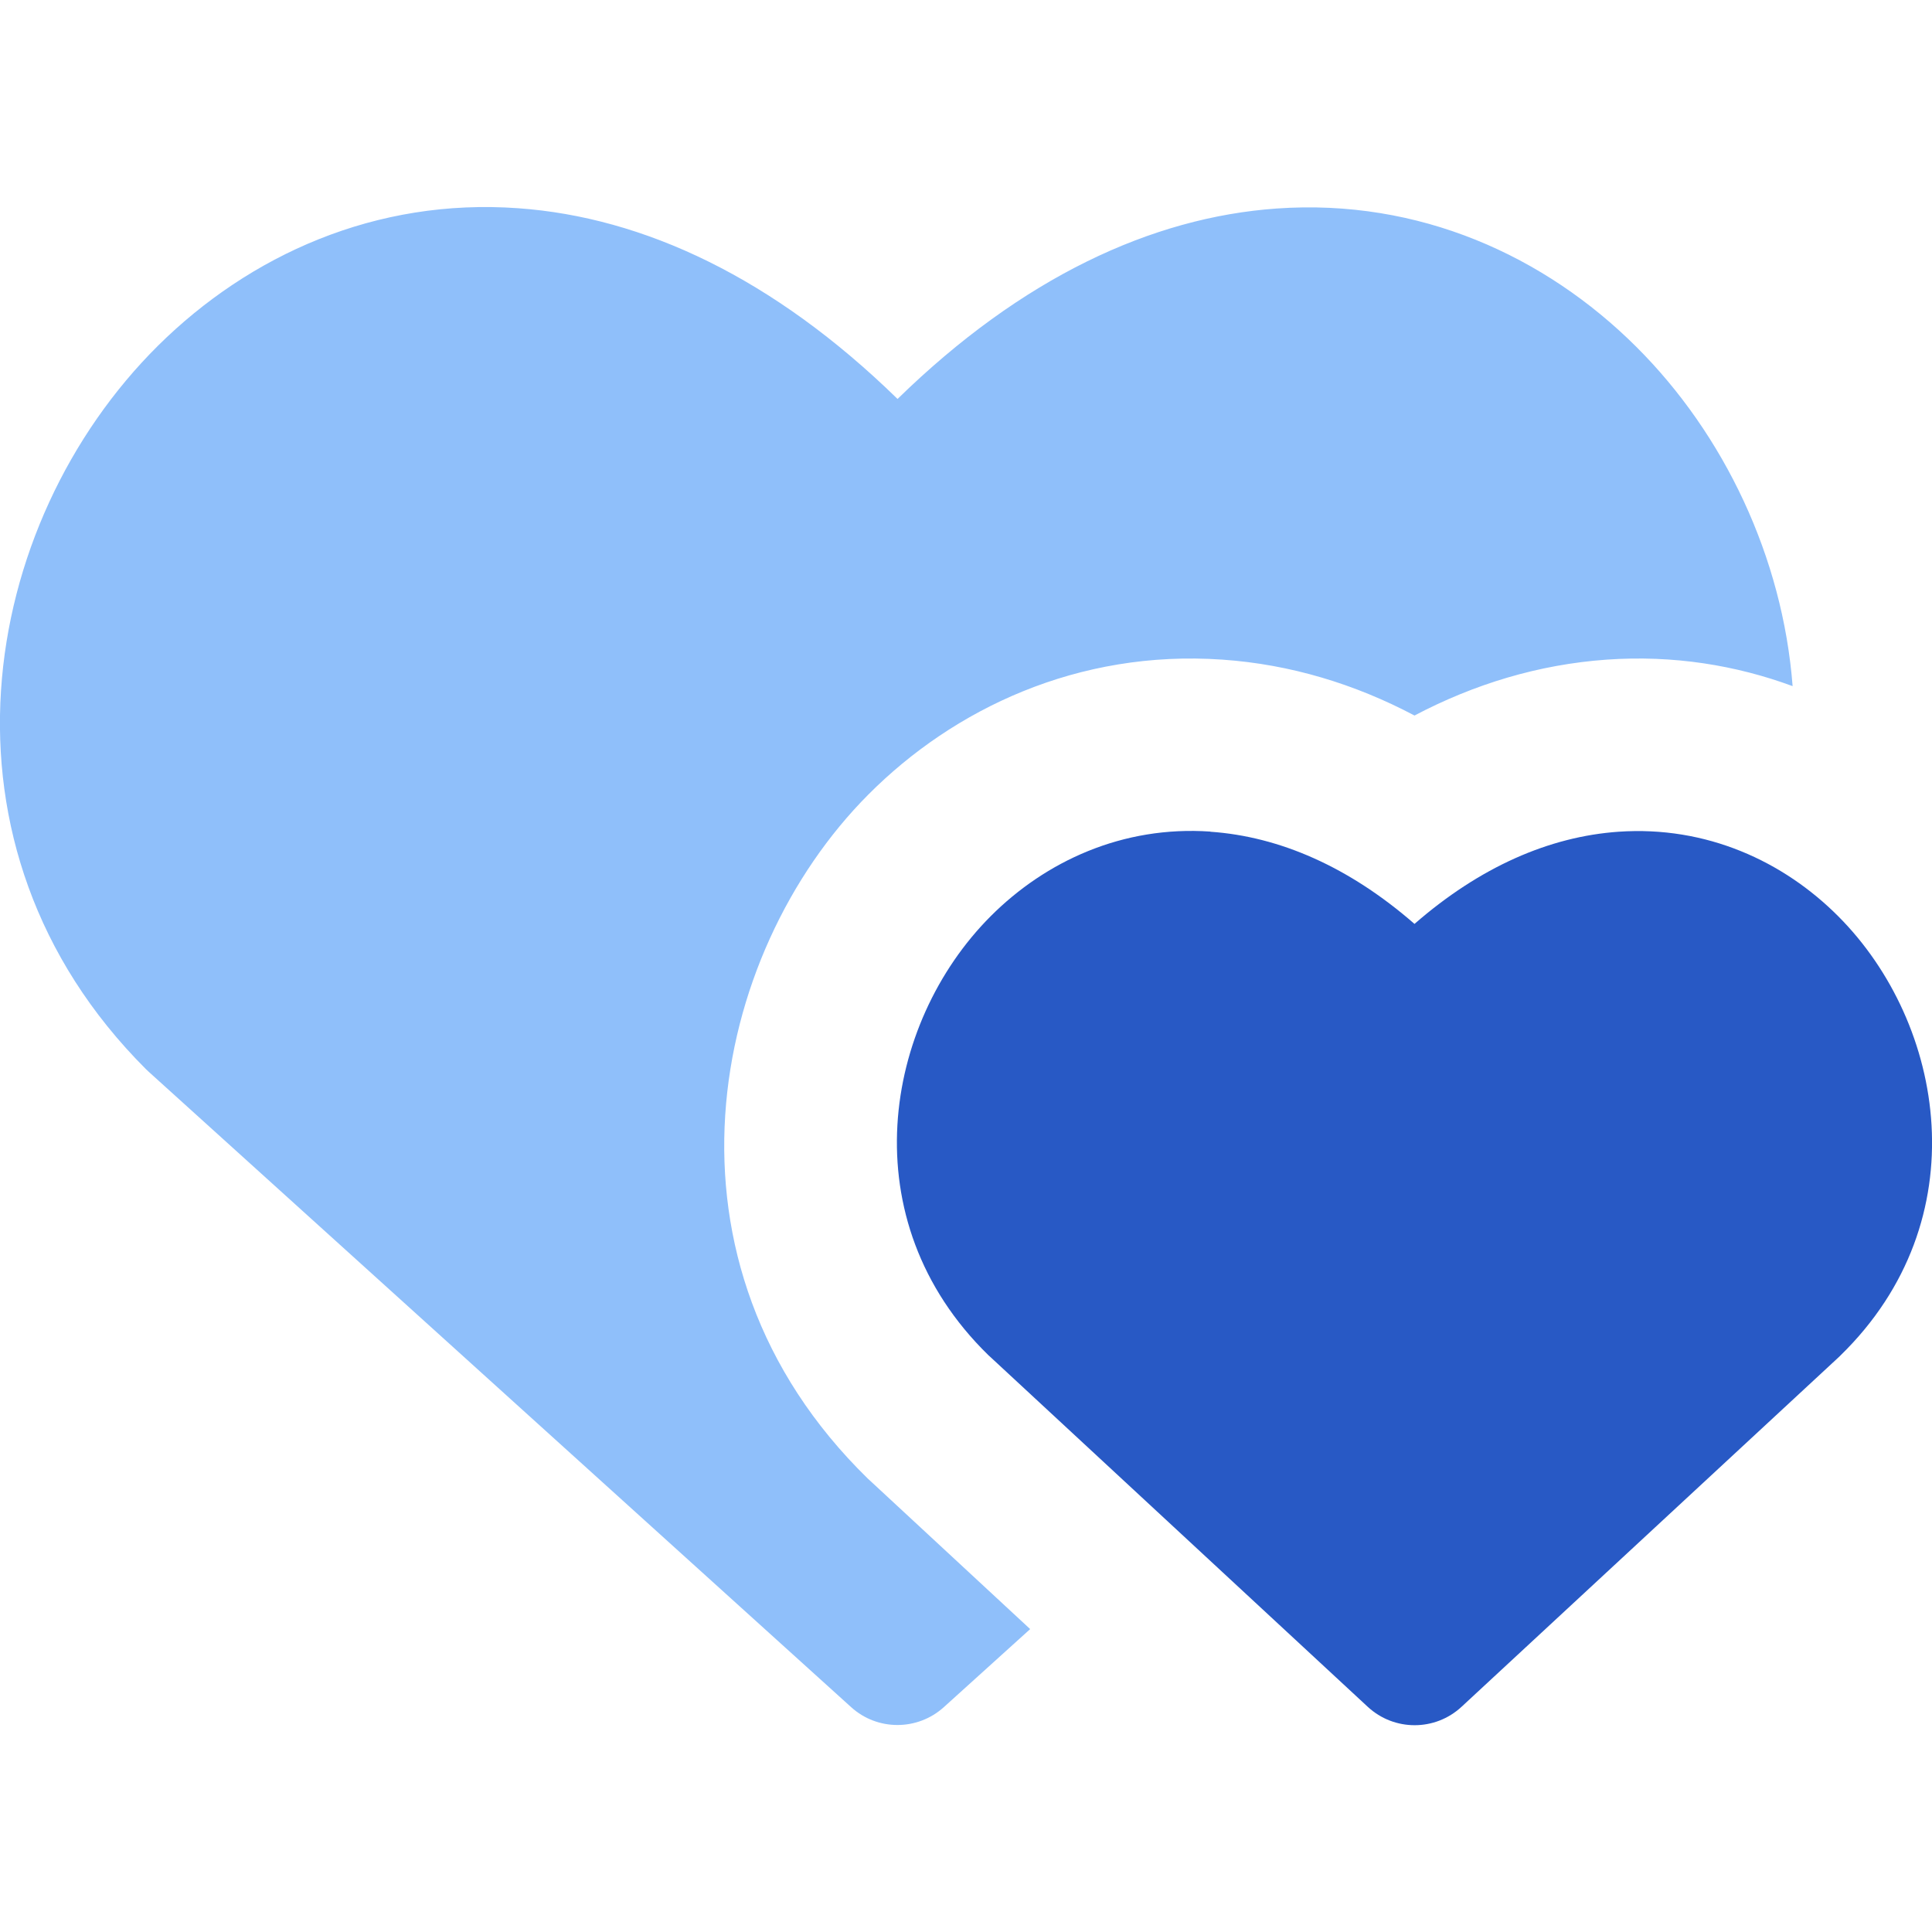
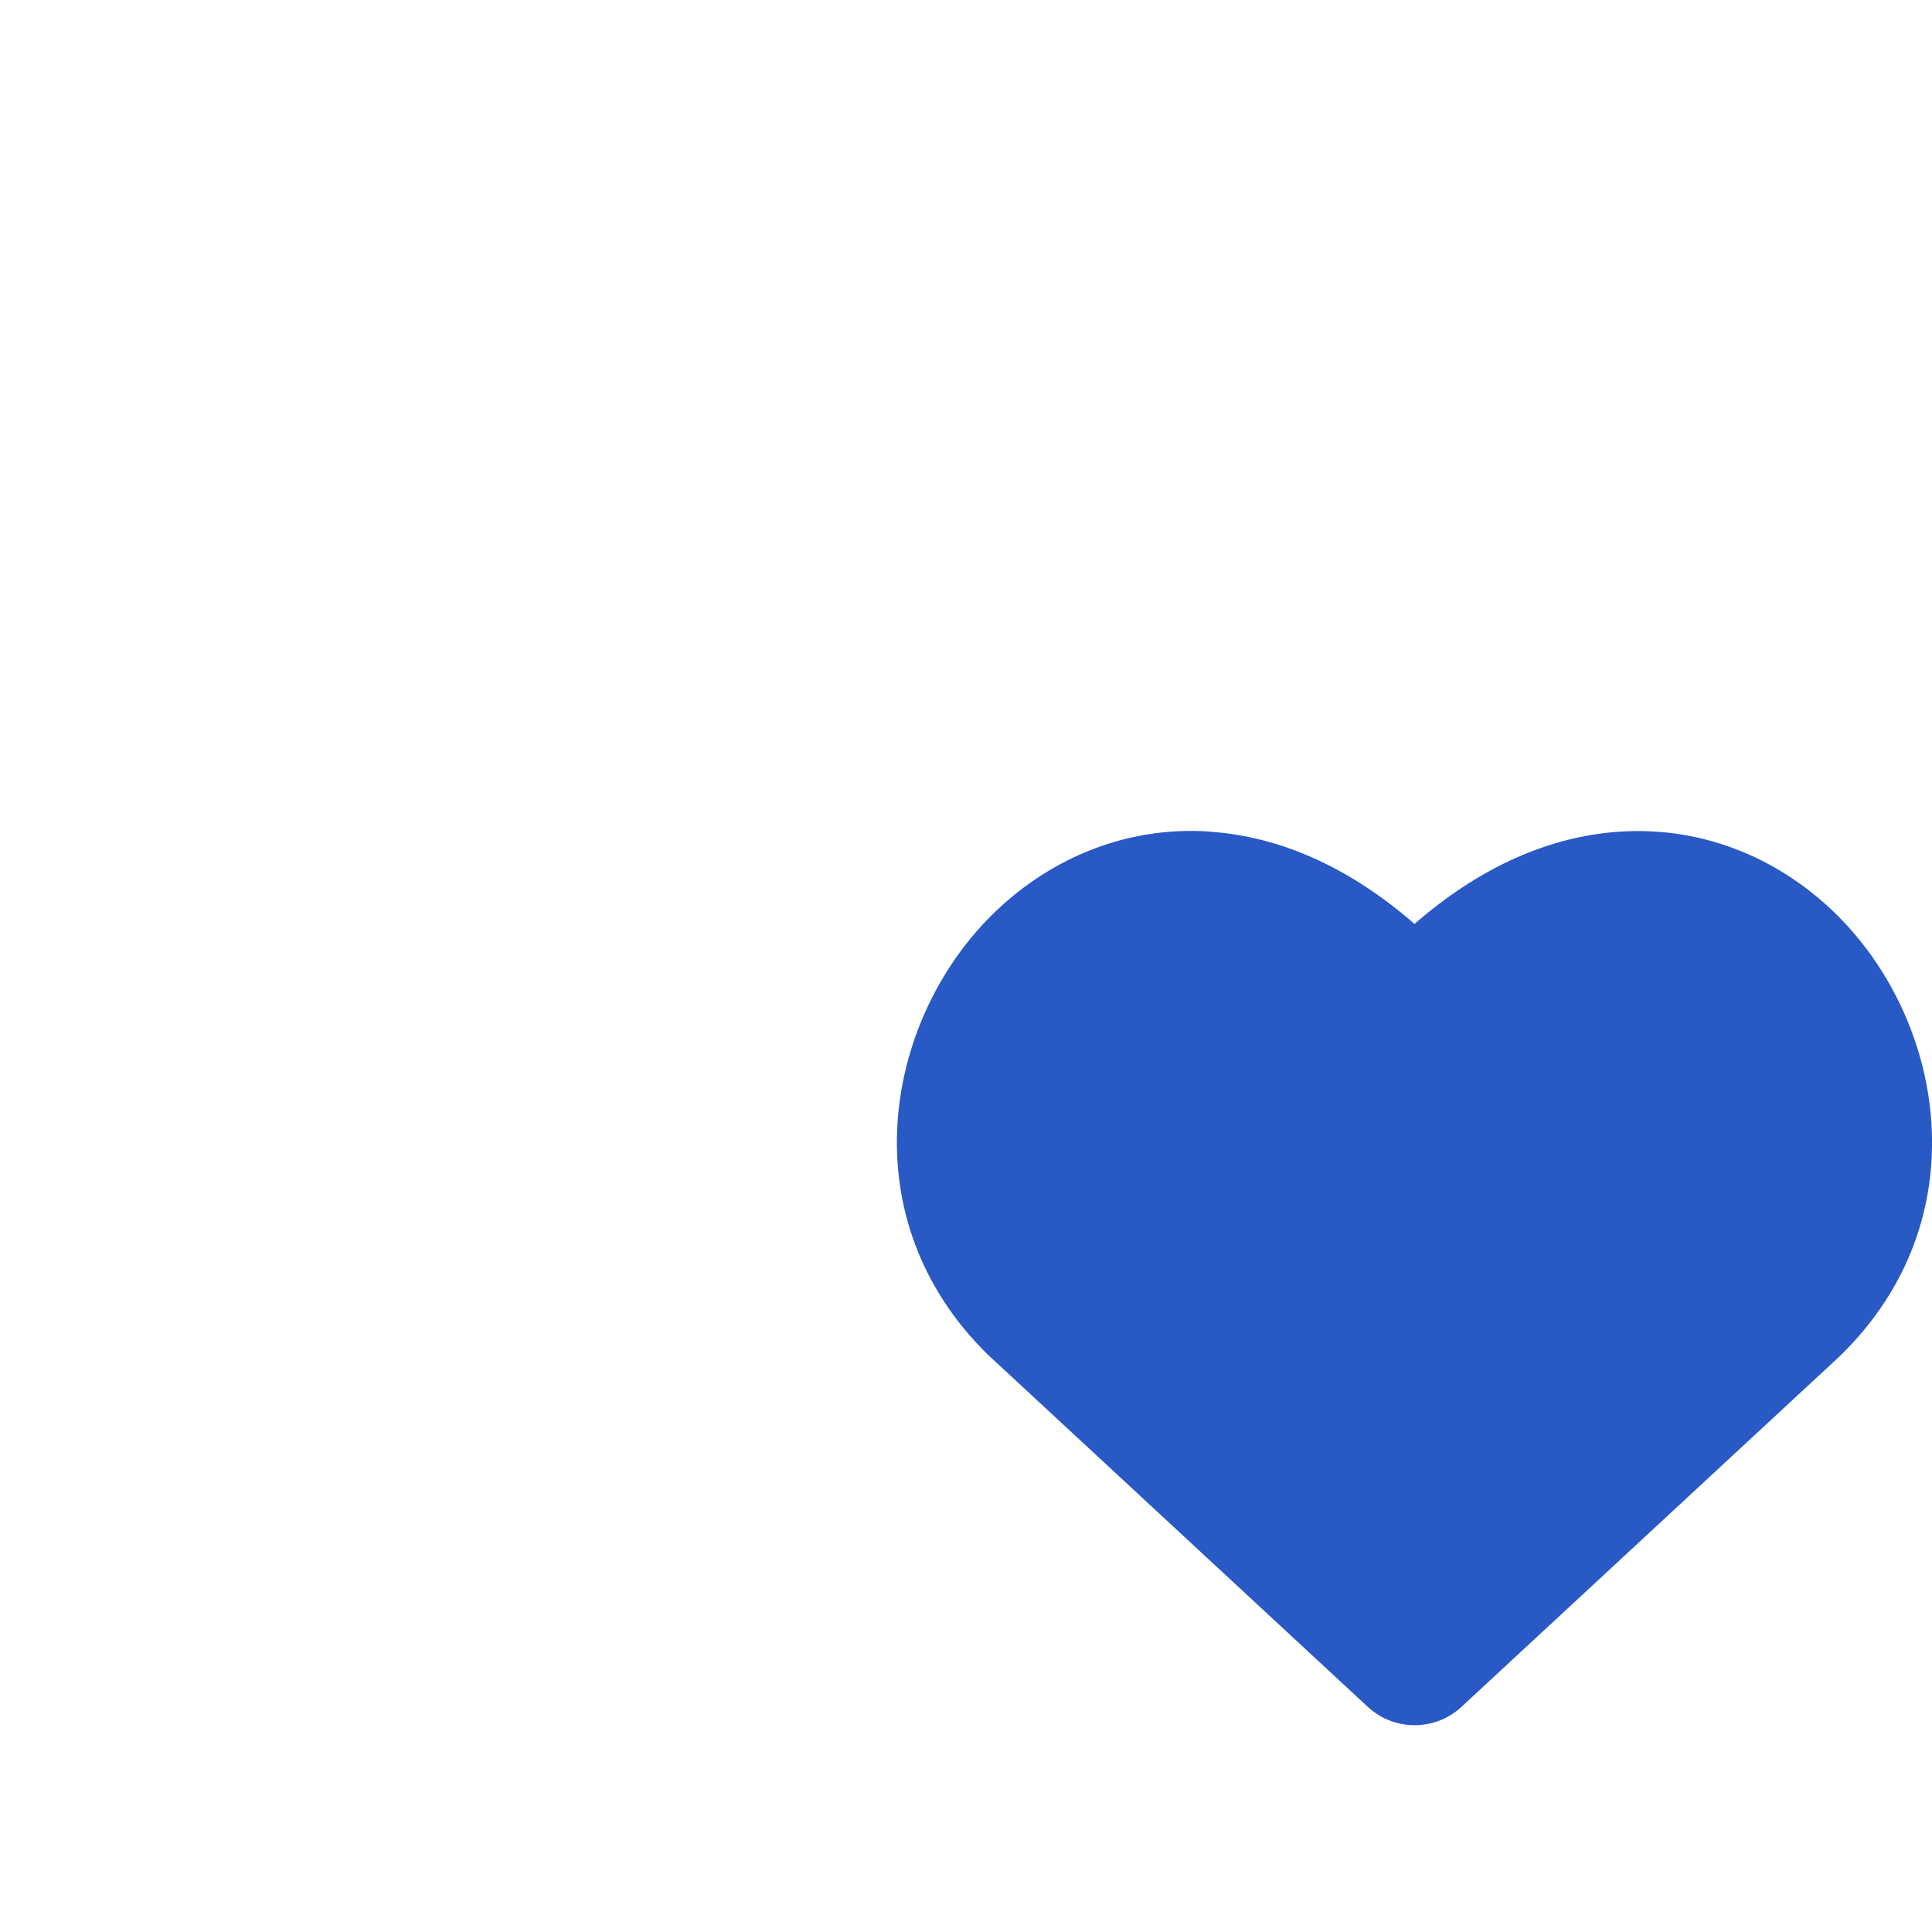
<svg xmlns="http://www.w3.org/2000/svg" fill="none" viewBox="0 0 14 14" id="Double-Heart--Streamline-Core" height="14" width="14">
  <desc>    Double Heart Streamline Icon: https://streamlinehq.com  </desc>
  <g id="double-heart--reward-social-rating-media-heart-it-like-favorite-love">
-     <path id="Subtract" fill="#8fbffa" fill-rule="evenodd" d="M6.504 2.891c-0.9 -0.879 -1.841 -1.317 -2.748 -1.382 -1.034 -0.075 -1.948 0.34 -2.61 0.995C-0.154 3.793 -0.561 6.131 1.058 7.748c0.006 0.006 0.012 0.011 0.018 0.017l5.092 4.606c0.19 0.172 0.48 0.172 0.671 0l0.626 -0.566 -1.152 -1.068c-0.008 -0.007 -0.016 -0.015 -0.024 -0.022 -1.608 -1.57 -1.15 -3.799 0.003 -4.957 0.618 -0.621 1.52 -1.051 2.566 -0.978 0.491 0.034 0.959 0.176 1.392 0.405 0.433 -0.228 0.9 -0.37 1.392 -0.405 0.485 -0.034 0.939 0.041 1.348 0.192 -0.072 -0.933 -0.495 -1.824 -1.134 -2.46 -0.66 -0.657 -1.572 -1.074 -2.605 -1.001 -0.906 0.064 -1.847 0.501 -2.747 1.38Z" clip-rule="evenodd" stroke-width="1" />
    <path id="Union" fill="#2859c5" fill-rule="evenodd" d="M8.771 6.027c0.502 0.035 1.005 0.255 1.479 0.668 0.474 -0.413 0.977 -0.633 1.479 -0.668 0.636 -0.044 1.195 0.214 1.593 0.614 0.773 0.776 1.021 2.199 0.016 3.18l-0.009 0.009 -0 -0 -2.738 2.538c-0.192 0.178 -0.488 0.178 -0.68 0L7.172 9.829l-0.01 -0.009 0 -0c-1.005 -0.981 -0.758 -2.404 0.016 -3.18 0.398 -0.399 0.957 -0.658 1.593 -0.614Z" clip-rule="evenodd" stroke-width="1" />
  </g>
</svg>